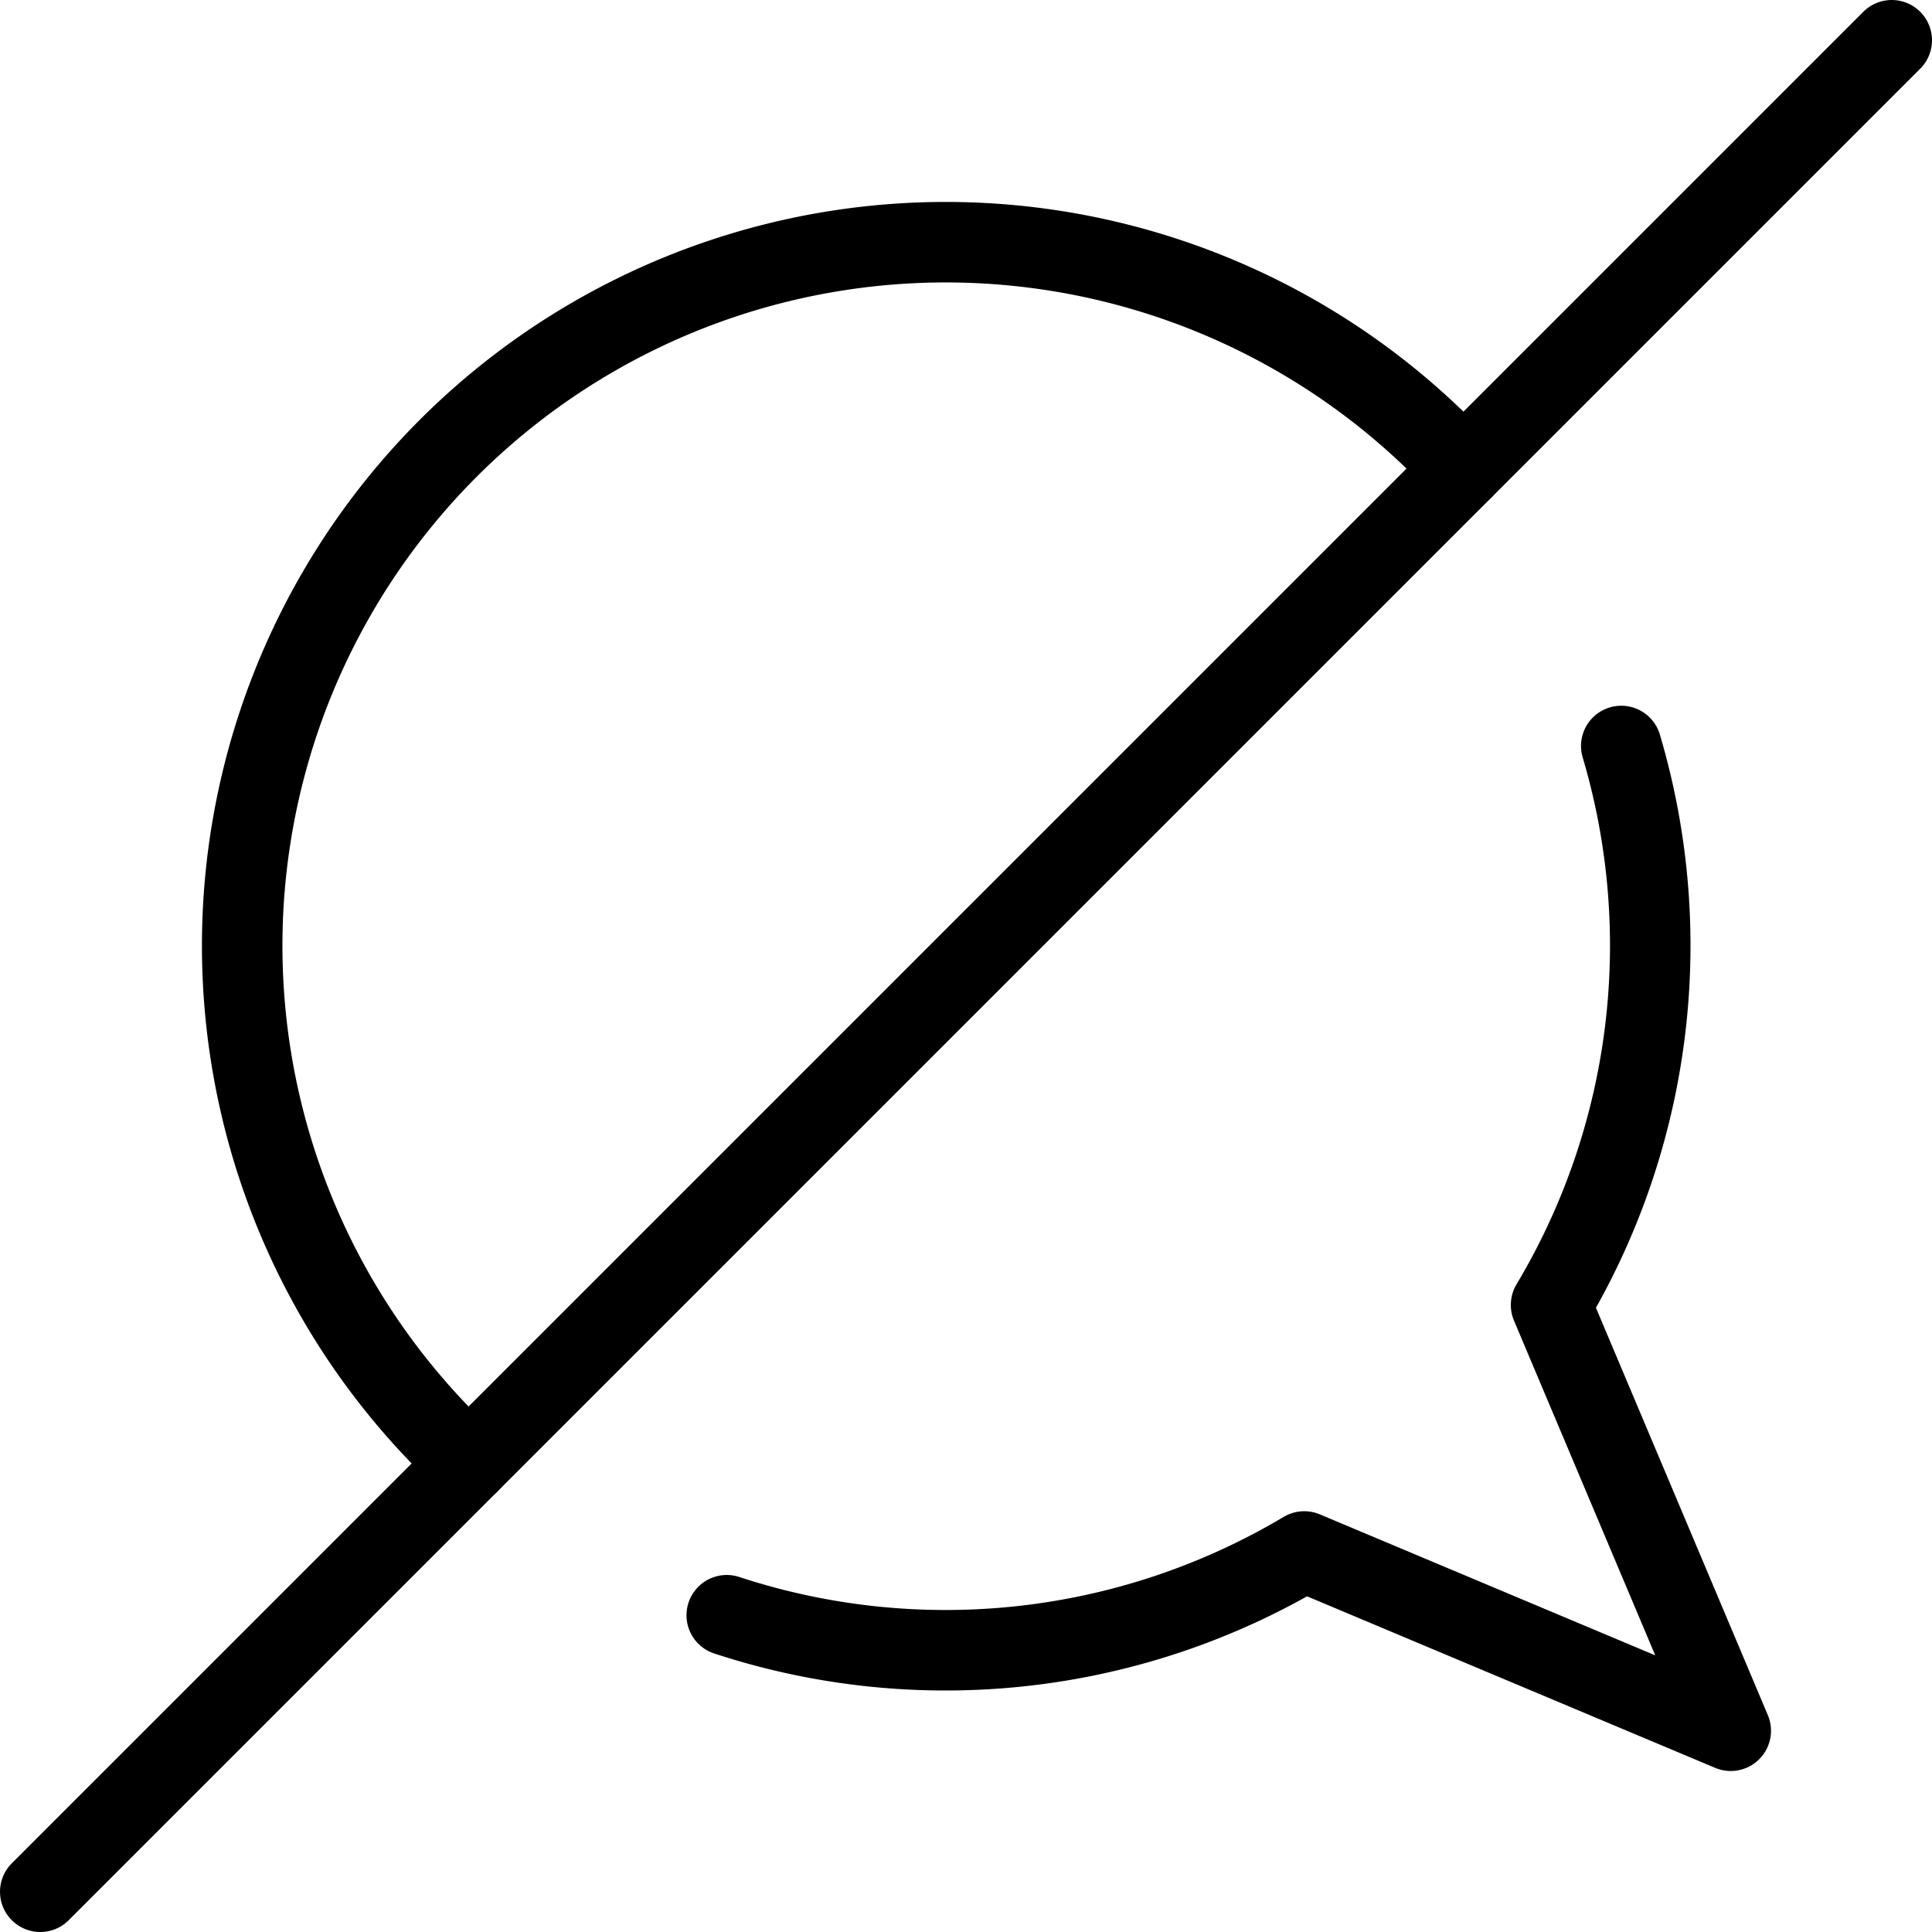
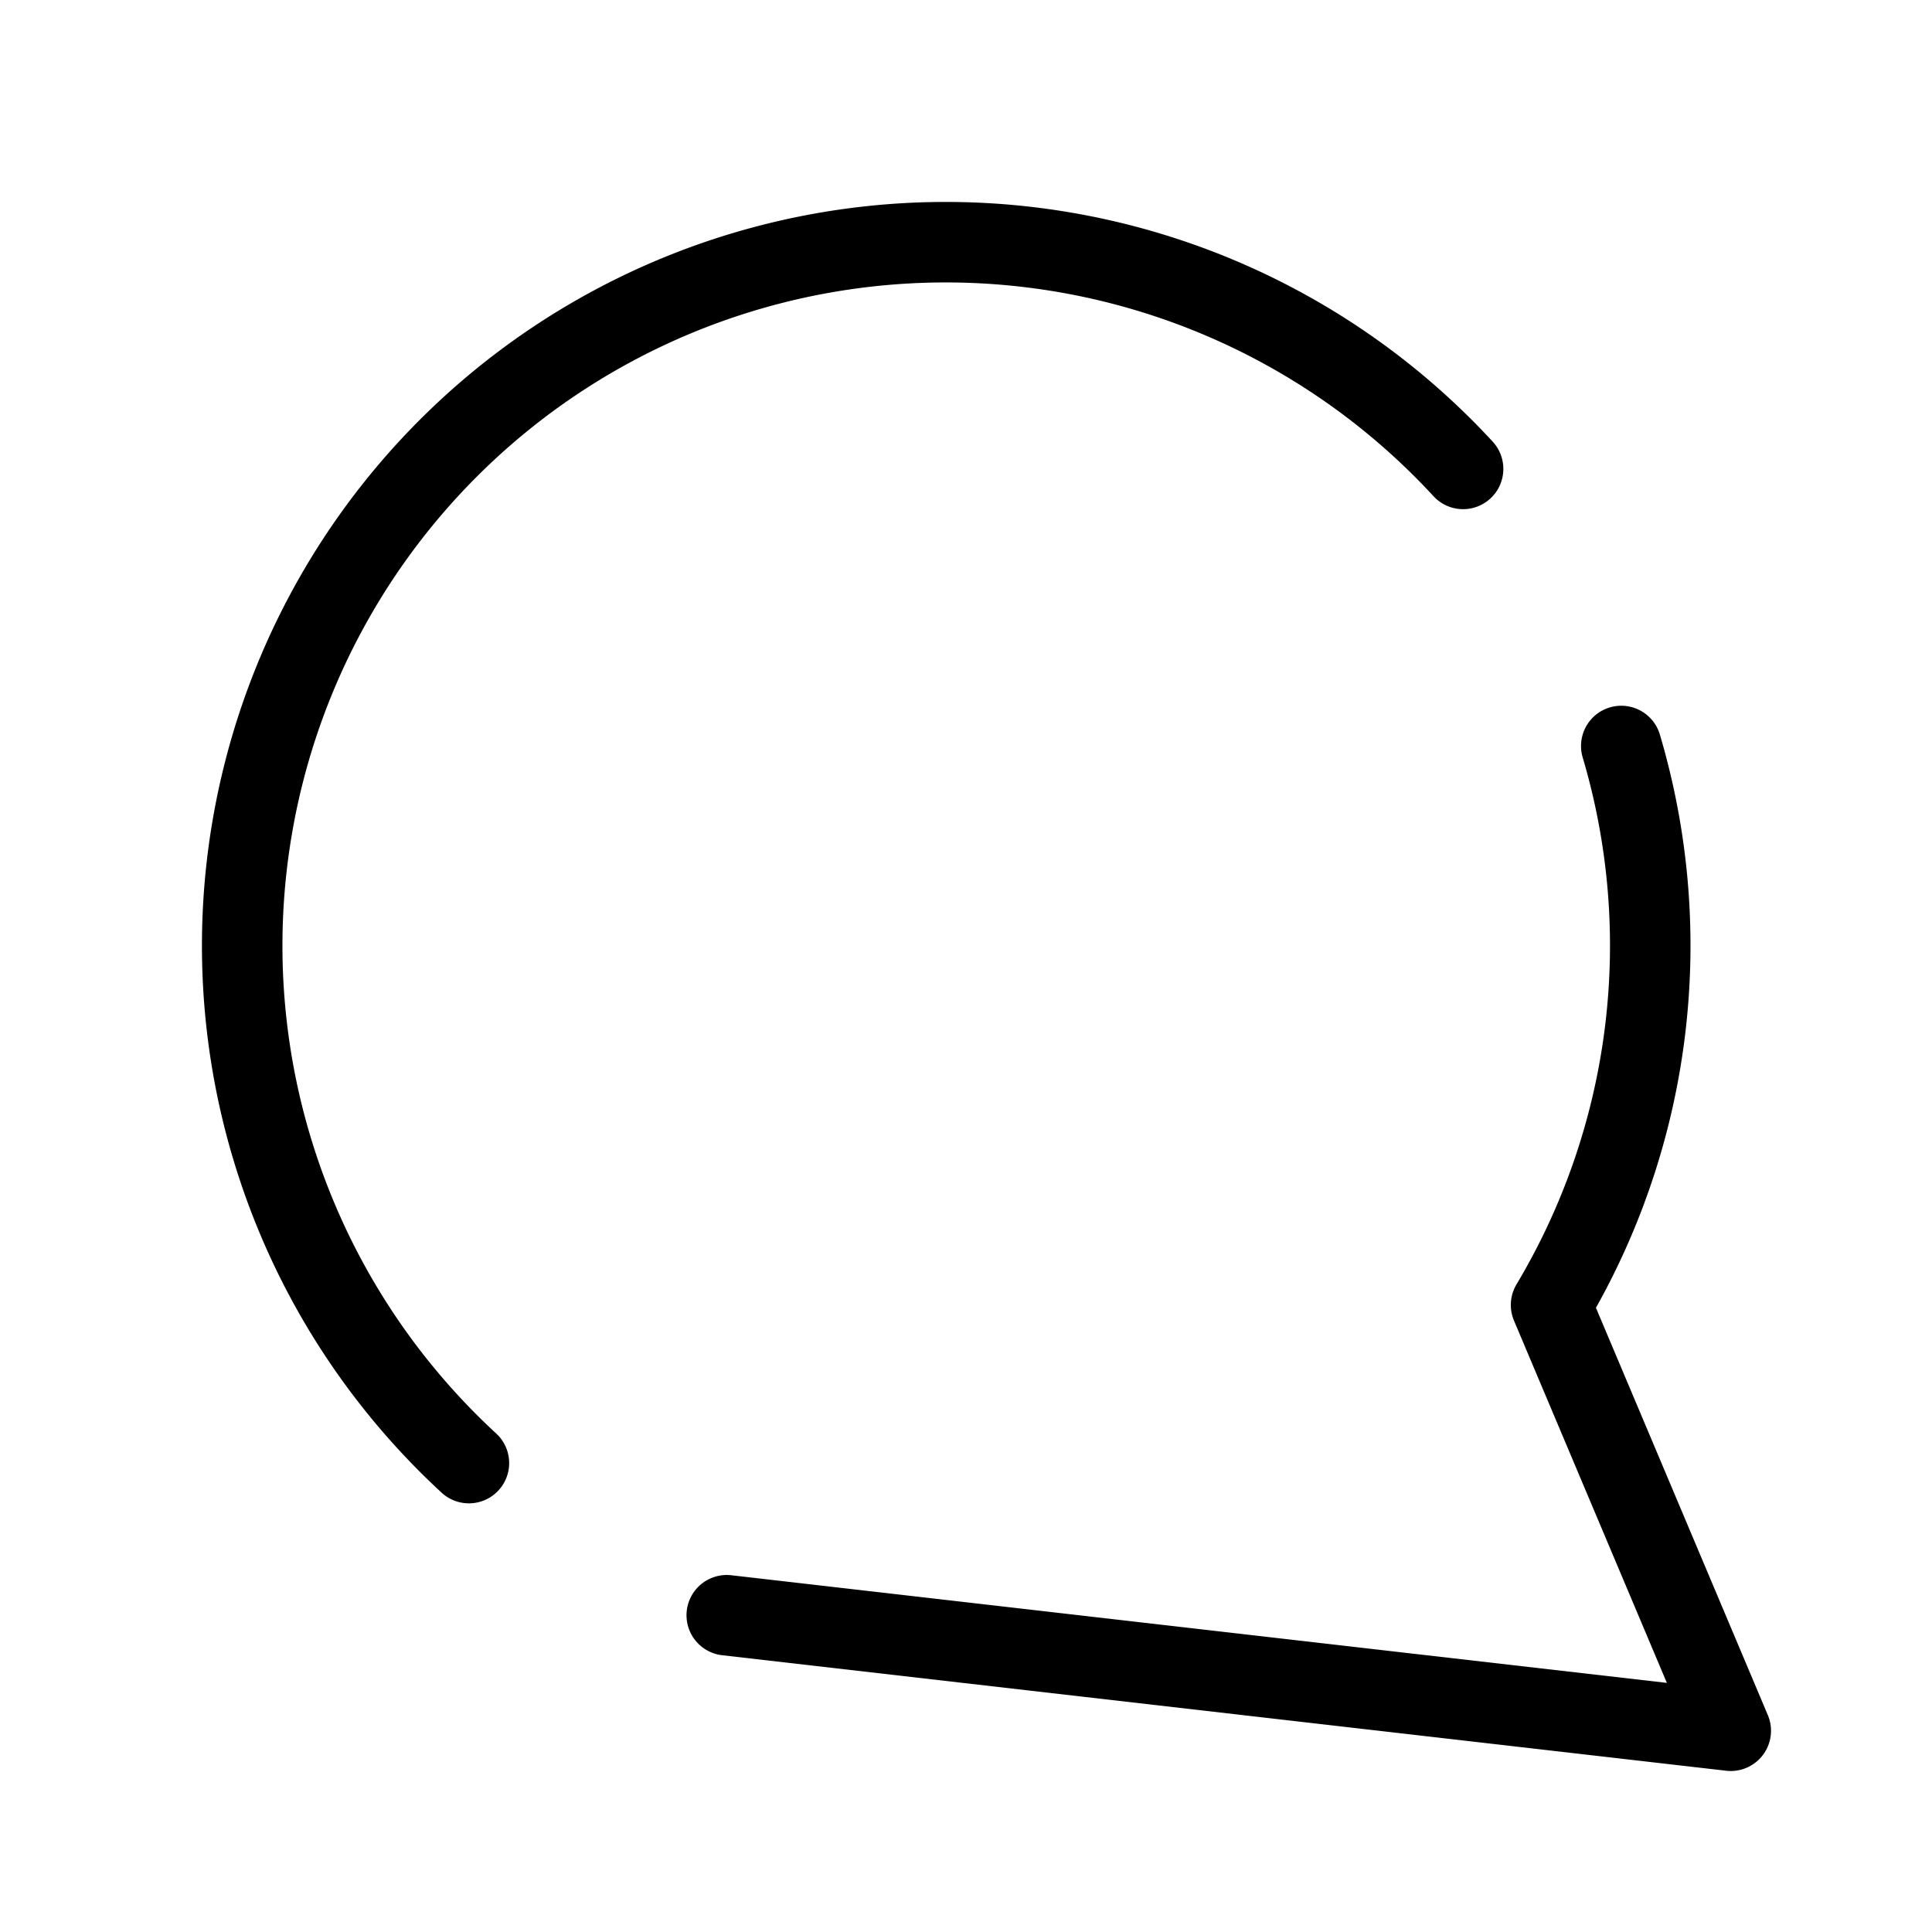
<svg xmlns="http://www.w3.org/2000/svg" viewBox="0 0 24 24">
  <g transform="matrix(1,0,0,1,0,0)">
    <defs>
      <style>.a{fill:none;stroke:#000000;stroke-linecap:round;stroke-linejoin:round;}</style>
    </defs>
    <title>mute-chat-1</title>
    <path class="a" d="M18.175,5.825a8.74,8.74,0,1,0-12.35,12.35" />
-     <line class="a" x1="23.5" y1="0.5" x2="0.5" y2="23.5" />
-     <path class="a" d="M9.028,20.065a8.706,8.706,0,0,0,7.174-.792L21.5,21.5l-2.232-5.289a8.71,8.71,0,0,0,.872-6.944" />
+     <path class="a" d="M9.028,20.065L21.5,21.5l-2.232-5.289a8.71,8.71,0,0,0,.872-6.944" />
  </g>
</svg>